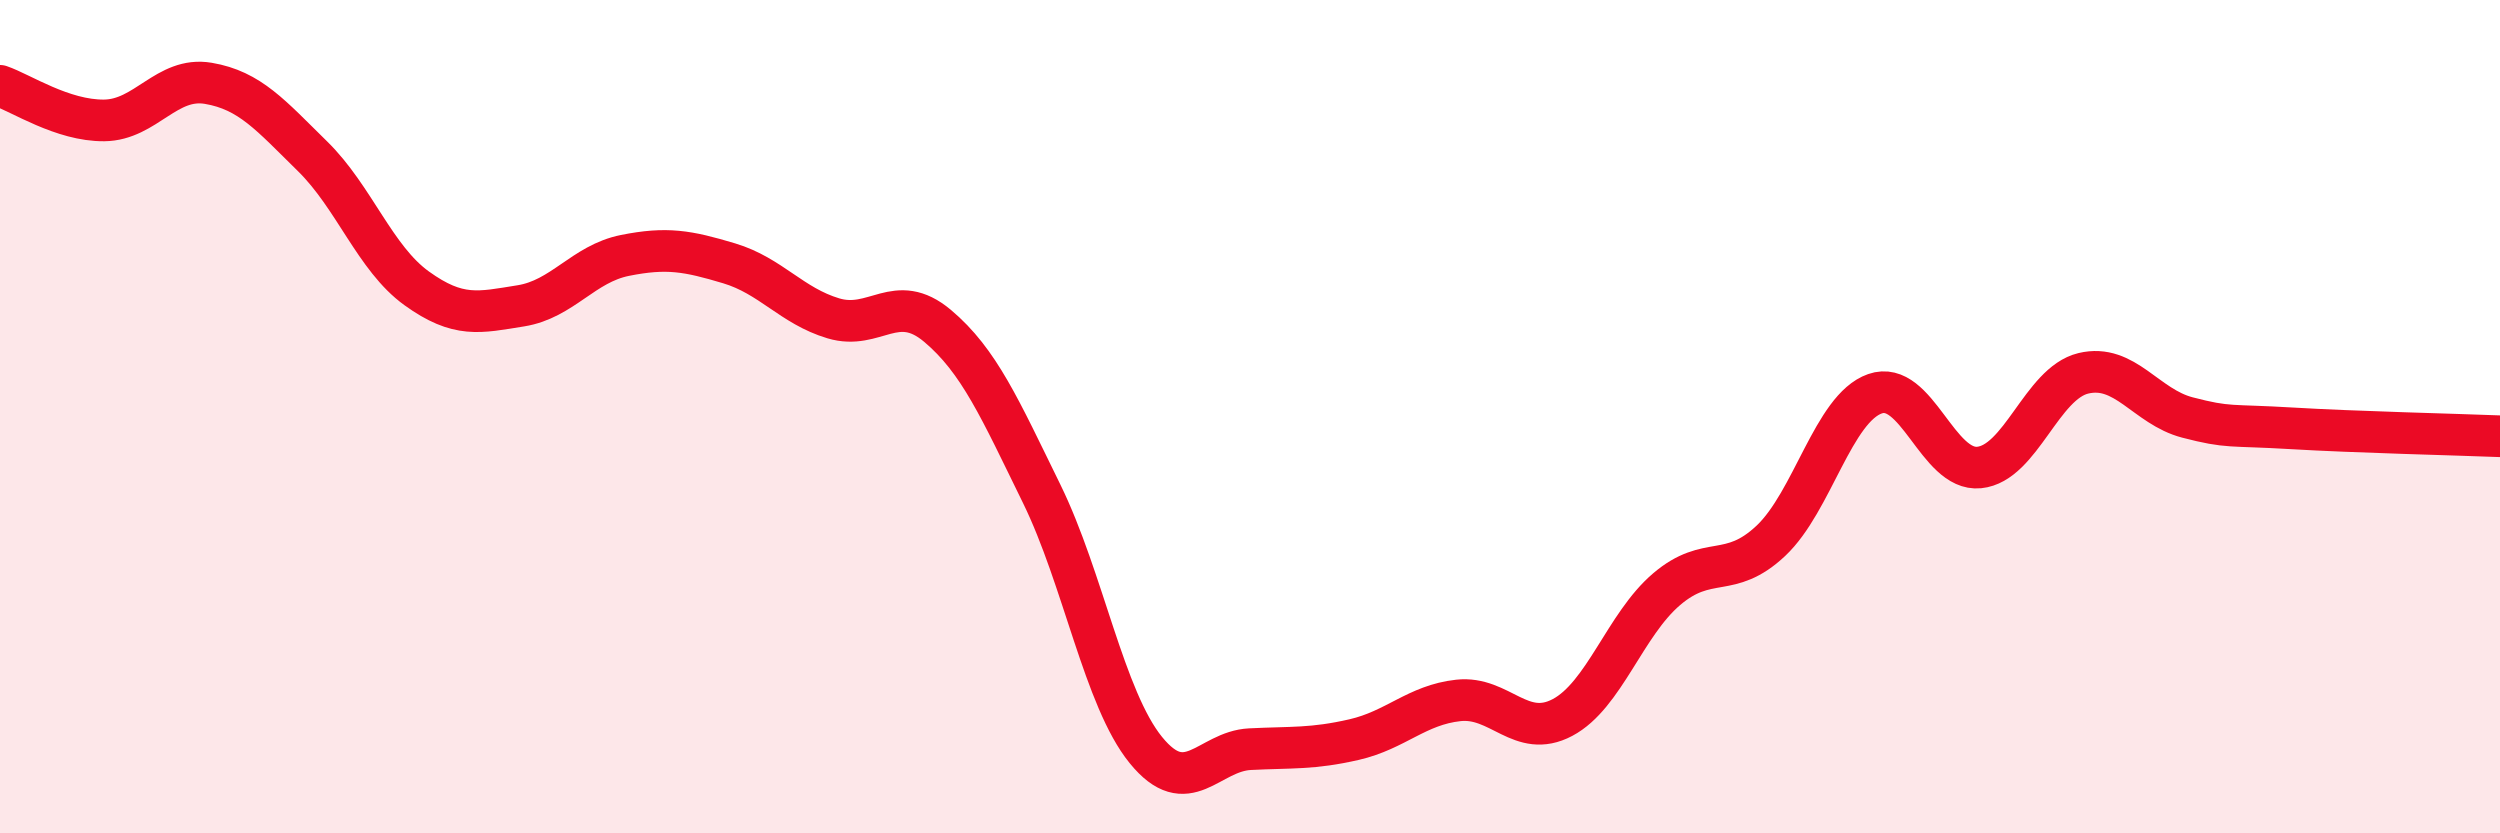
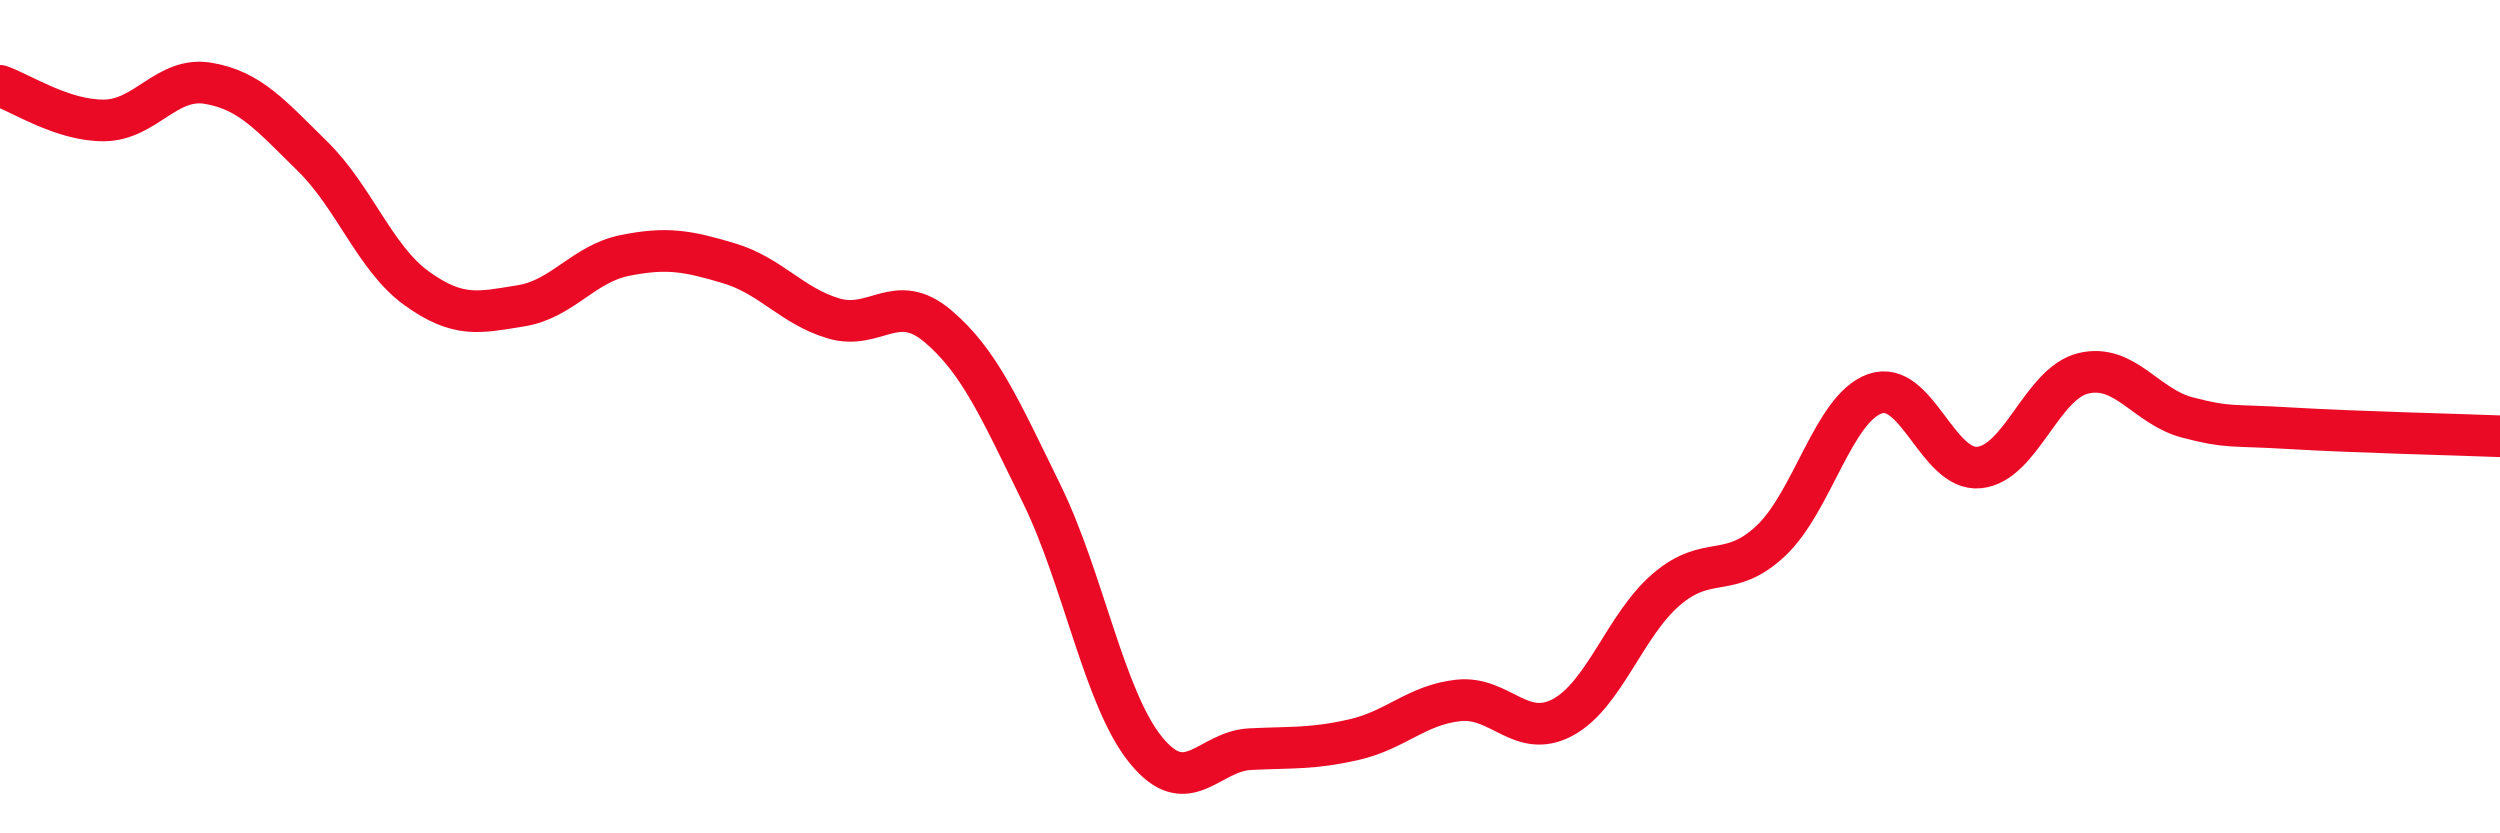
<svg xmlns="http://www.w3.org/2000/svg" width="60" height="20" viewBox="0 0 60 20">
-   <path d="M 0,2.06 C 0.5,2.23 1.5,2.9 2.5,2.89 C 3.5,2.88 4,1.83 5,2 C 6,2.17 6.5,2.77 7.5,3.75 C 8.5,4.73 9,6.2 10,6.92 C 11,7.64 11.5,7.5 12.5,7.34 C 13.5,7.18 14,6.33 15,6.13 C 16,5.93 16.5,6.02 17.5,6.32 C 18.5,6.62 19,7.34 20,7.64 C 21,7.94 21.5,6.98 22.5,7.82 C 23.5,8.66 24,9.81 25,11.85 C 26,13.89 26.5,16.77 27.5,18 C 28.5,19.23 29,18.03 30,17.98 C 31,17.93 31.5,17.98 32.5,17.75 C 33.5,17.52 34,16.92 35,16.81 C 36,16.7 36.5,17.75 37.5,17.22 C 38.5,16.69 39,14.99 40,14.14 C 41,13.29 41.5,13.92 42.5,12.98 C 43.5,12.04 44,9.8 45,9.45 C 46,9.1 46.5,11.32 47.5,11.22 C 48.5,11.12 49,9.2 50,8.96 C 51,8.72 51.5,9.76 52.5,10.02 C 53.5,10.28 53.5,10.19 55,10.28 C 56.5,10.37 59,10.43 60,10.47L60 20L0 20Z" fill="#EB0A25" opacity="0.1" stroke-linecap="round" stroke-linejoin="round" />
  <path d="M 0,2.06 C 0.5,2.23 1.5,2.9 2.5,2.89 C 3.5,2.88 4,1.83 5,2 C 6,2.17 6.5,2.77 7.5,3.75 C 8.5,4.73 9,6.2 10,6.92 C 11,7.64 11.5,7.5 12.5,7.34 C 13.5,7.18 14,6.33 15,6.13 C 16,5.93 16.5,6.02 17.5,6.32 C 18.5,6.62 19,7.34 20,7.64 C 21,7.94 21.5,6.98 22.5,7.82 C 23.5,8.66 24,9.81 25,11.85 C 26,13.89 26.5,16.77 27.5,18 C 28.5,19.23 29,18.03 30,17.98 C 31,17.93 31.5,17.98 32.5,17.75 C 33.5,17.52 34,16.92 35,16.81 C 36,16.7 36.5,17.75 37.5,17.22 C 38.5,16.69 39,14.99 40,14.14 C 41,13.29 41.5,13.92 42.5,12.98 C 43.5,12.04 44,9.8 45,9.45 C 46,9.1 46.5,11.32 47.5,11.22 C 48.5,11.12 49,9.2 50,8.96 C 51,8.72 51.5,9.76 52.5,10.02 C 53.5,10.28 53.5,10.19 55,10.28 C 56.5,10.37 59,10.43 60,10.47" stroke="#EB0A25" stroke-width="1" fill="none" stroke-linecap="round" stroke-linejoin="round" />
</svg>